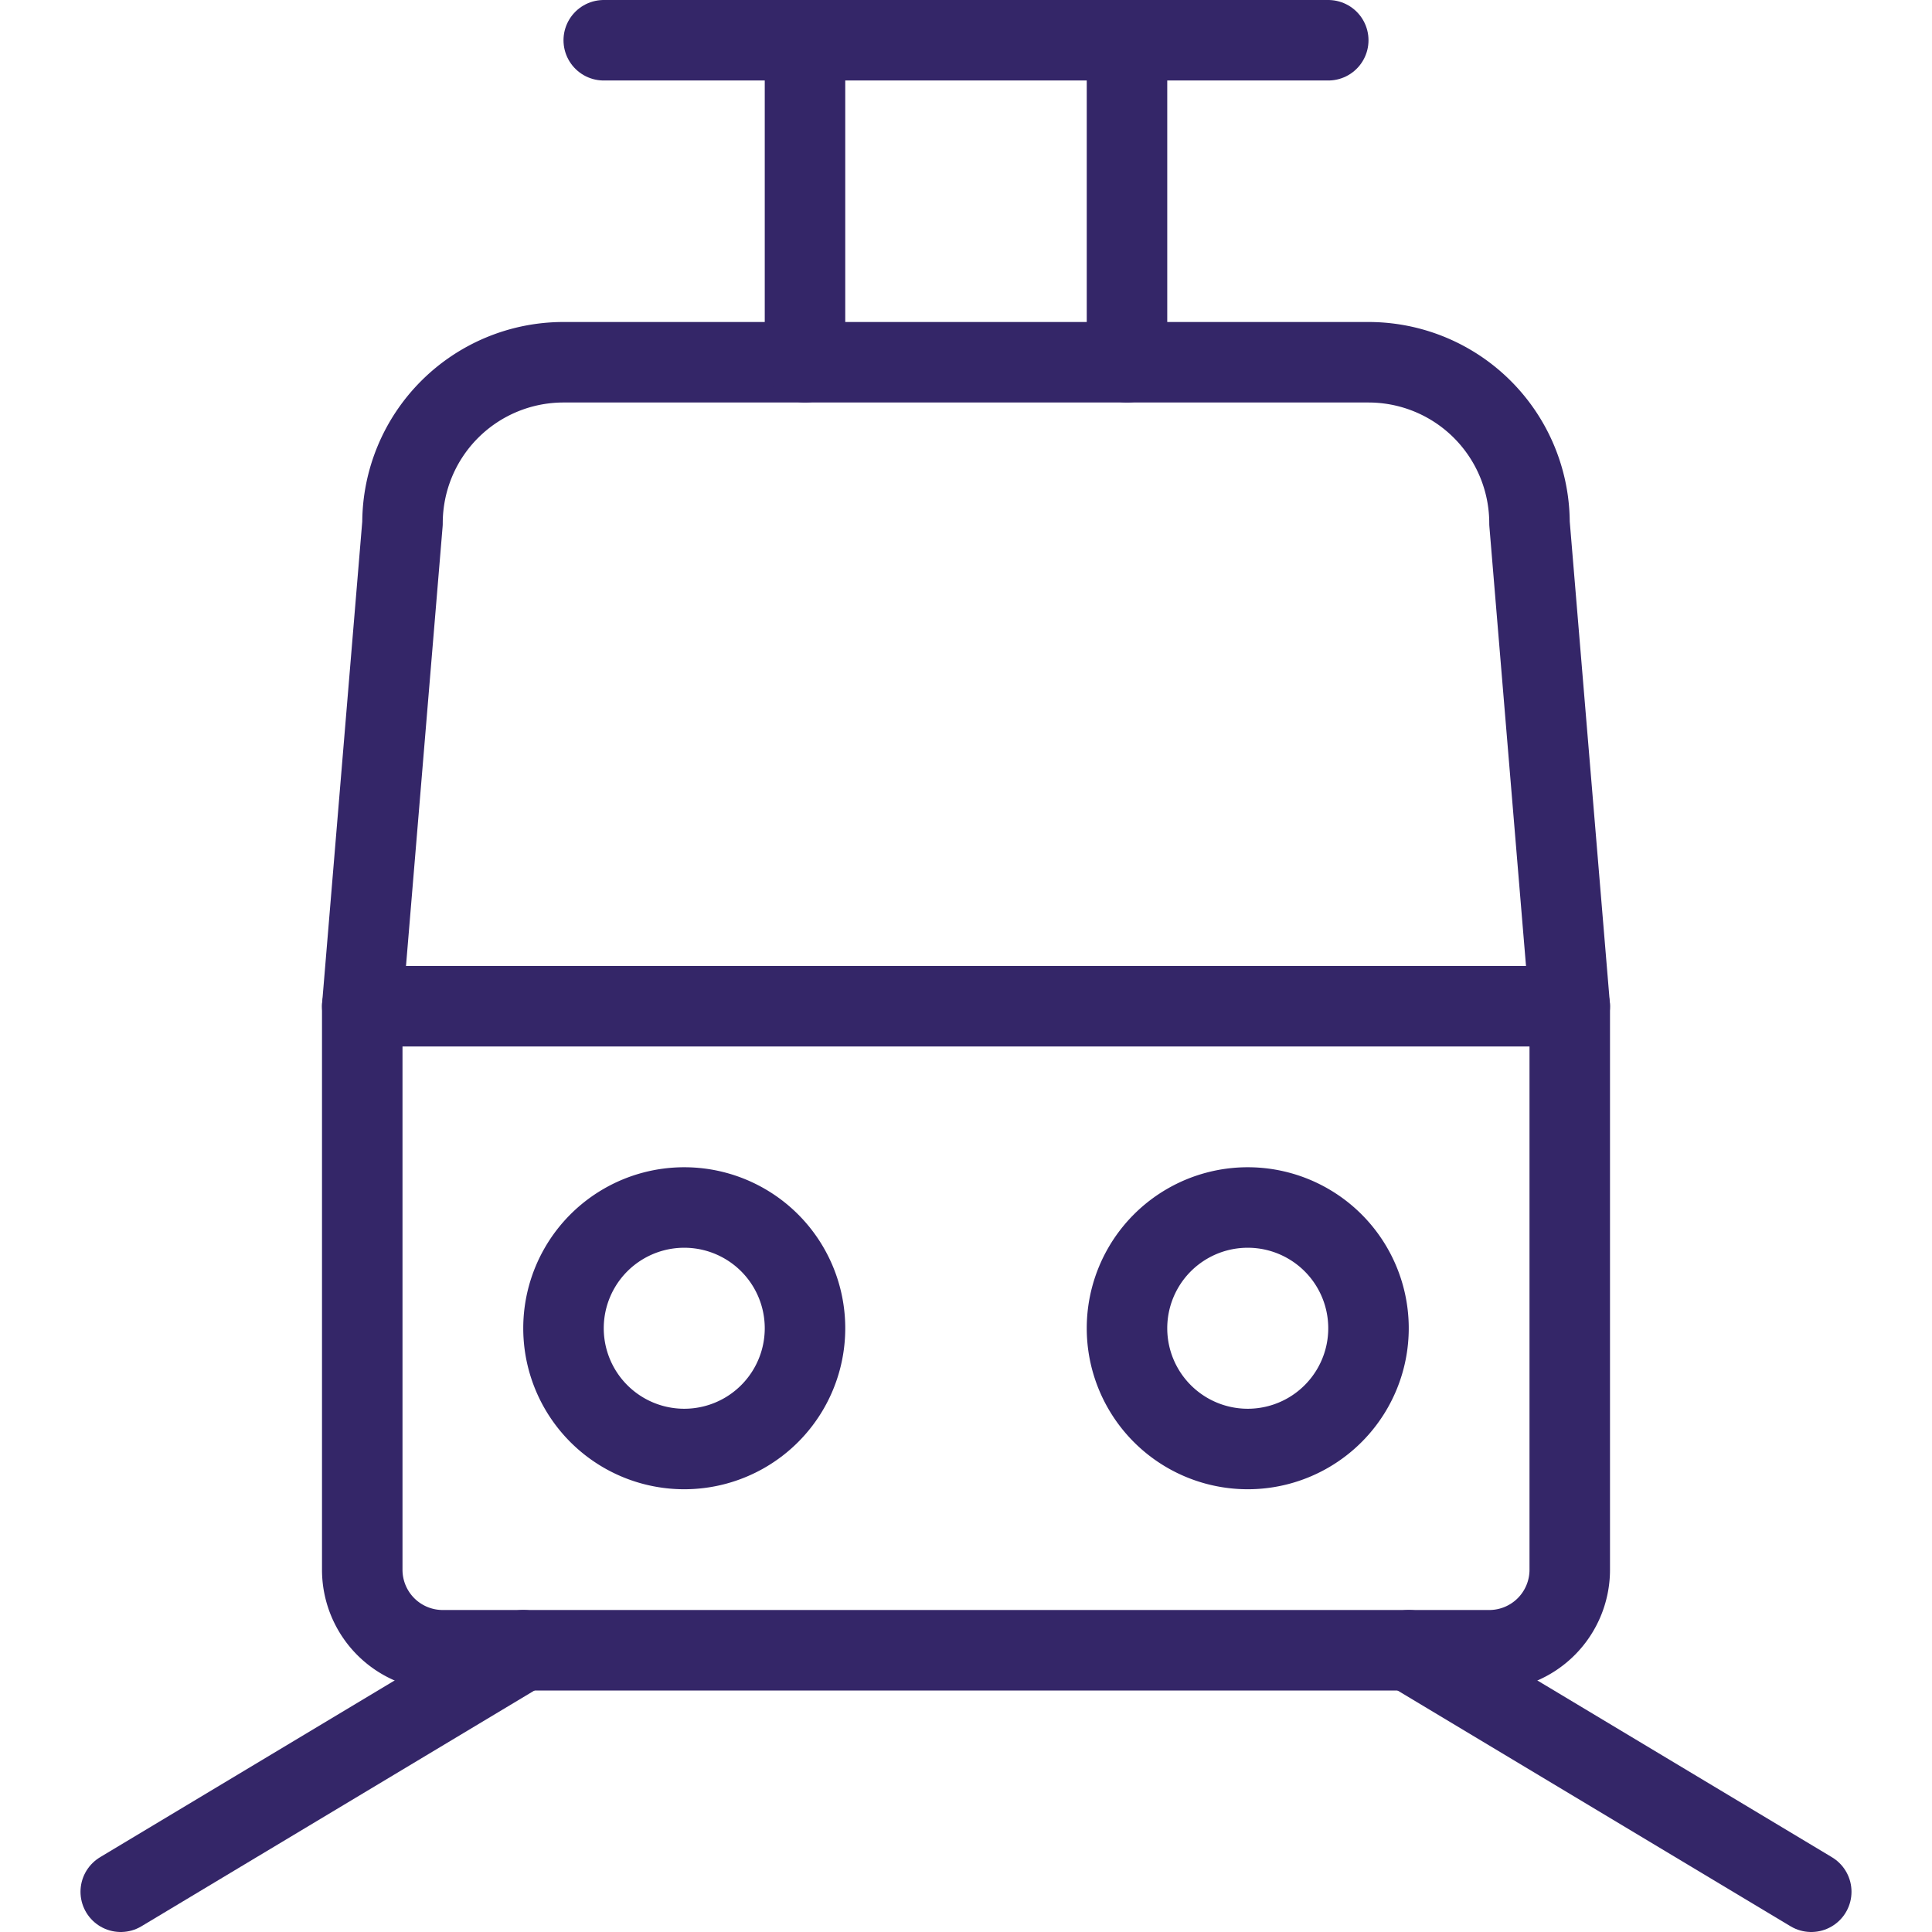
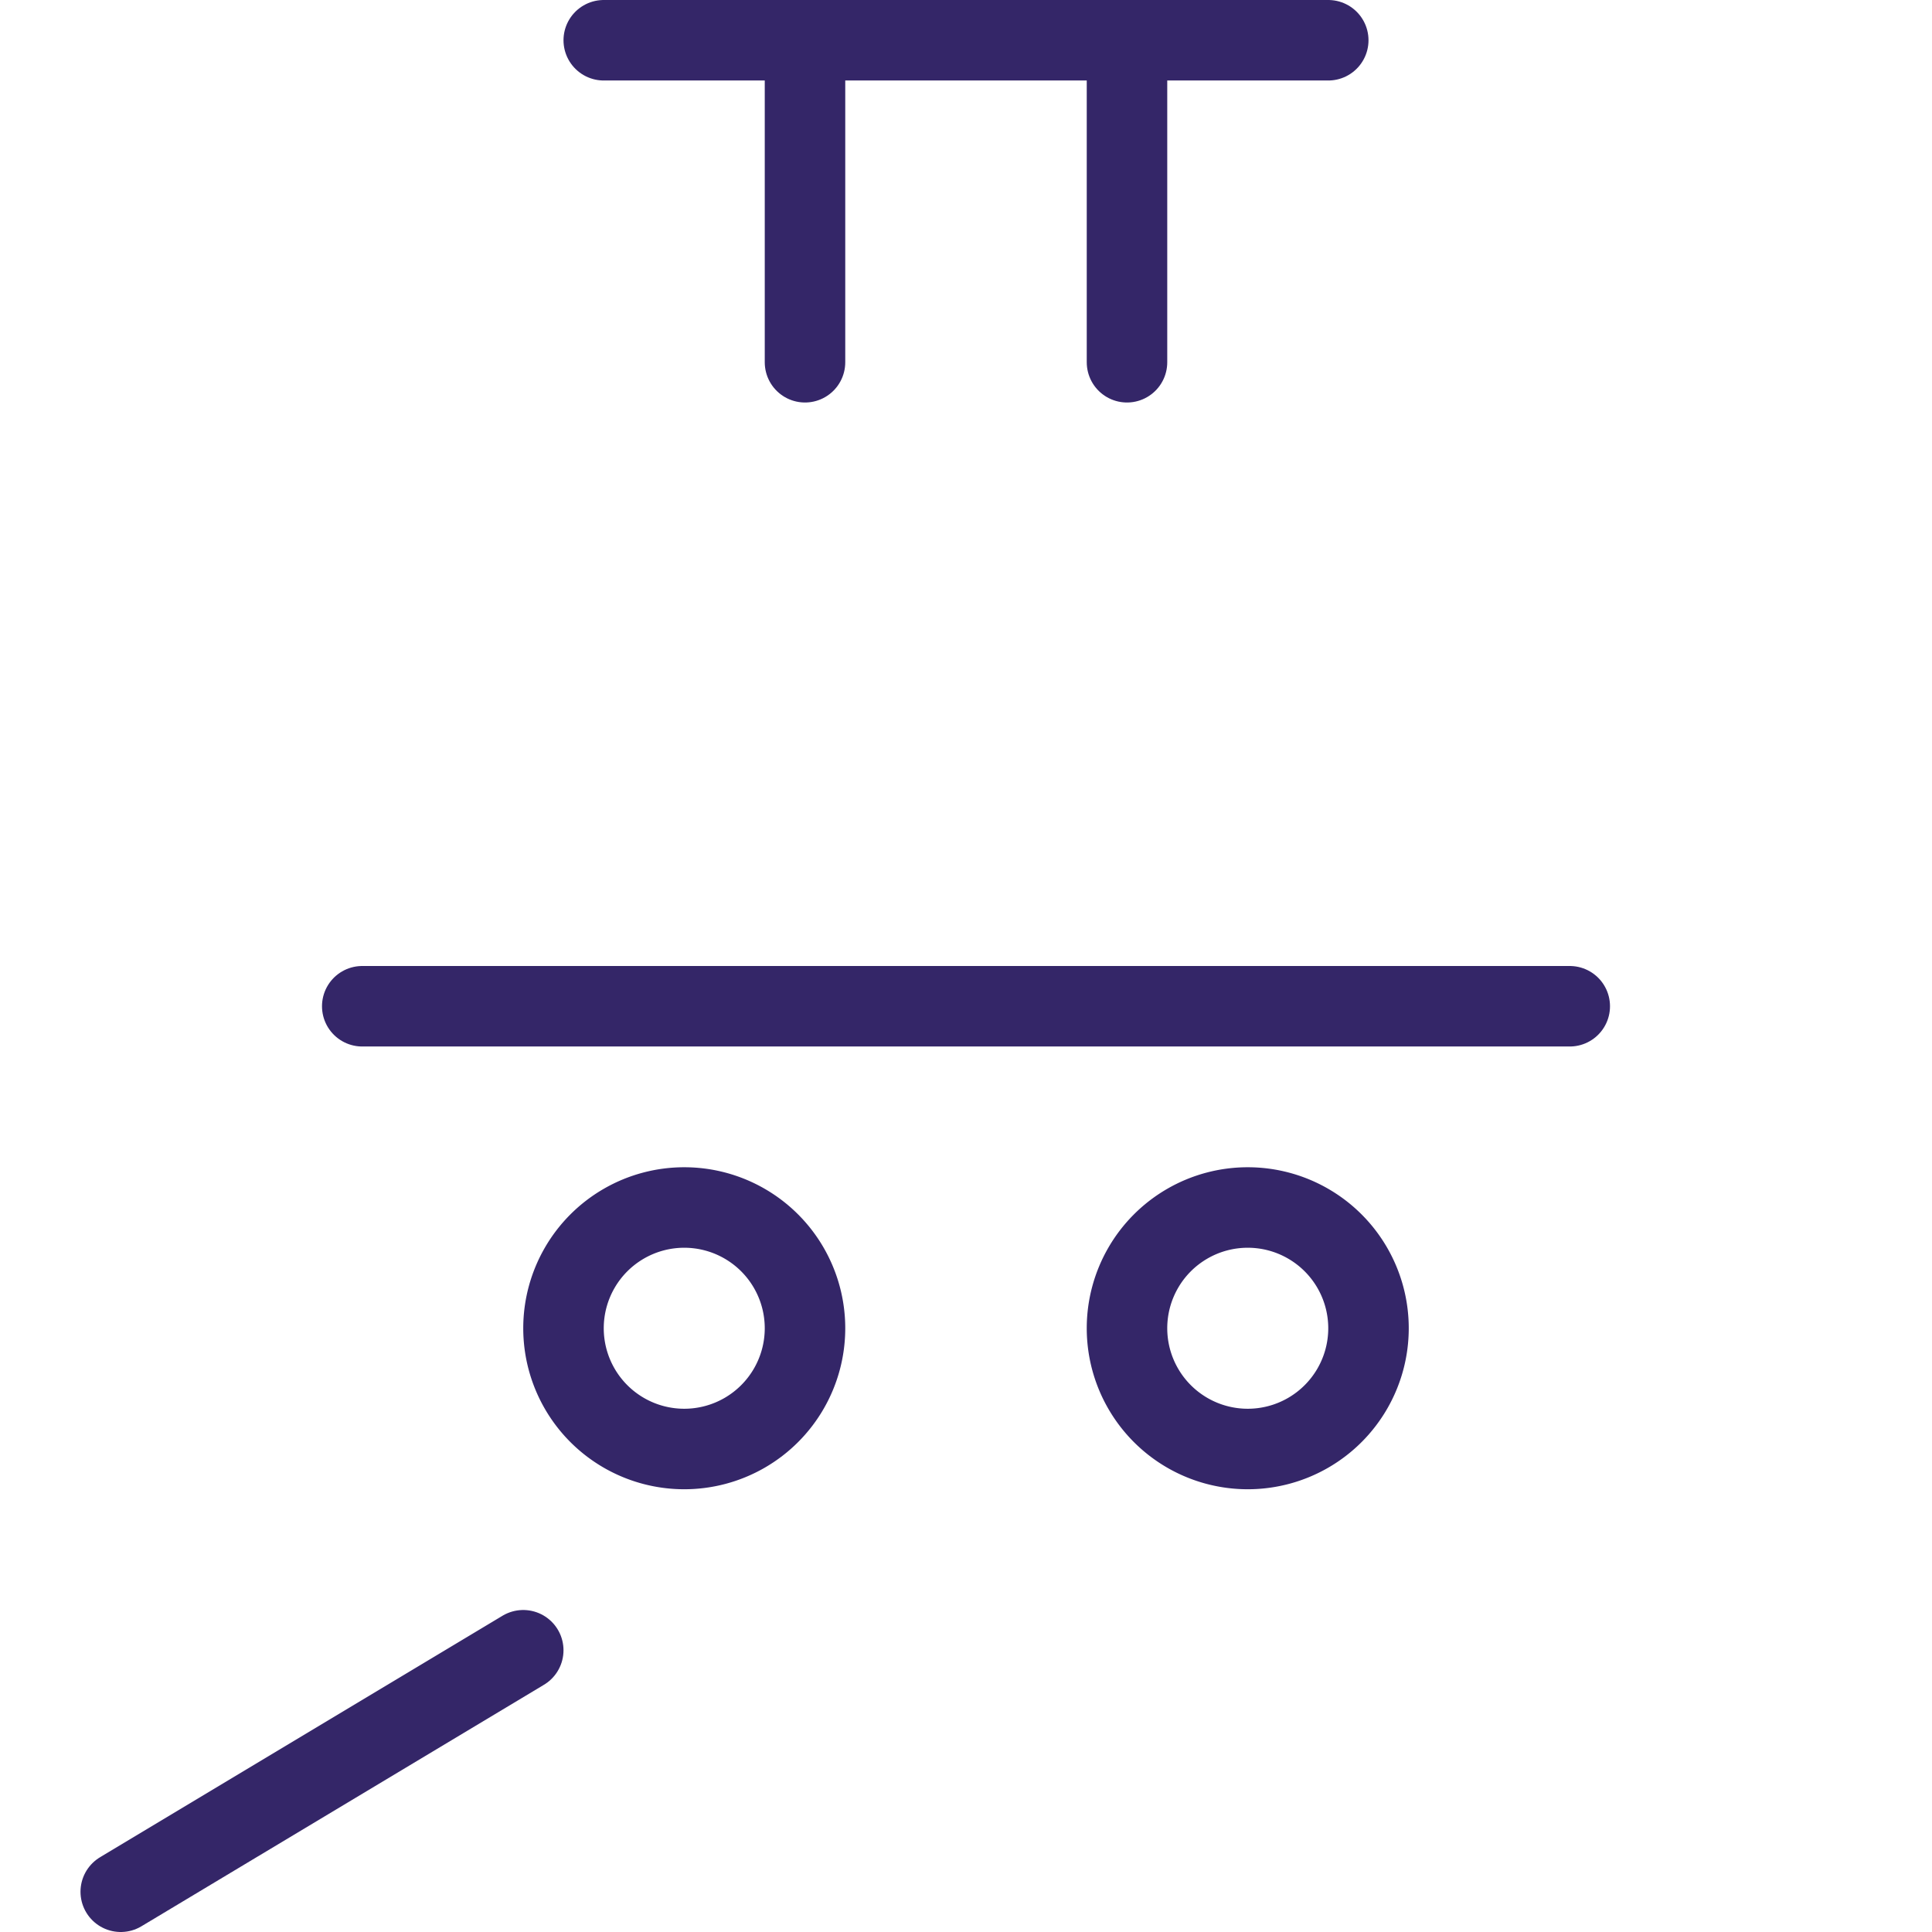
<svg xmlns="http://www.w3.org/2000/svg" viewBox="0 0 24 24">
-   <path d="M19.5,19.5a1,1,0,0,1-1,1H5.5a1,1,0,0,1-1-1v-7l.5-6a2,2,0,0,1,2-2H17a2,2,0,0,1,2,2l.5,6Z" fill="none" stroke="#342668" stroke-linecap="round" stroke-linejoin="round" />
  <path d="M19.5 12.5L4.5 12.5" fill="none" stroke="#342668" stroke-linecap="round" stroke-linejoin="round" />
  <path d="M10 4.5L10 0.5" fill="none" stroke="#342668" stroke-linecap="round" stroke-linejoin="round" />
  <path d="M14 4.5L14 0.5" fill="none" stroke="#342668" stroke-linecap="round" stroke-linejoin="round" />
  <path d="M7.5 0.5L16.5 0.5" fill="none" stroke="#342668" stroke-linecap="round" stroke-linejoin="round" />
  <path d="M7.000 16.500 A1.500 1.500 0 1 0 10.000 16.500 A1.500 1.500 0 1 0 7.000 16.500 Z" fill="none" stroke="#342668" stroke-linecap="round" stroke-linejoin="round" />
  <path d="M14.000 16.500 A1.500 1.500 0 1 0 17.000 16.500 A1.500 1.500 0 1 0 14.000 16.500 Z" fill="none" stroke="#342668" stroke-linecap="round" stroke-linejoin="round" />
  <path d="M6.5 20.5L1.5 23.5" fill="none" stroke="#342668" stroke-linecap="round" stroke-linejoin="round" />
-   <path d="M17.5 20.5L22.5 23.5" fill="none" stroke="#342668" stroke-linecap="round" stroke-linejoin="round" />
</svg>